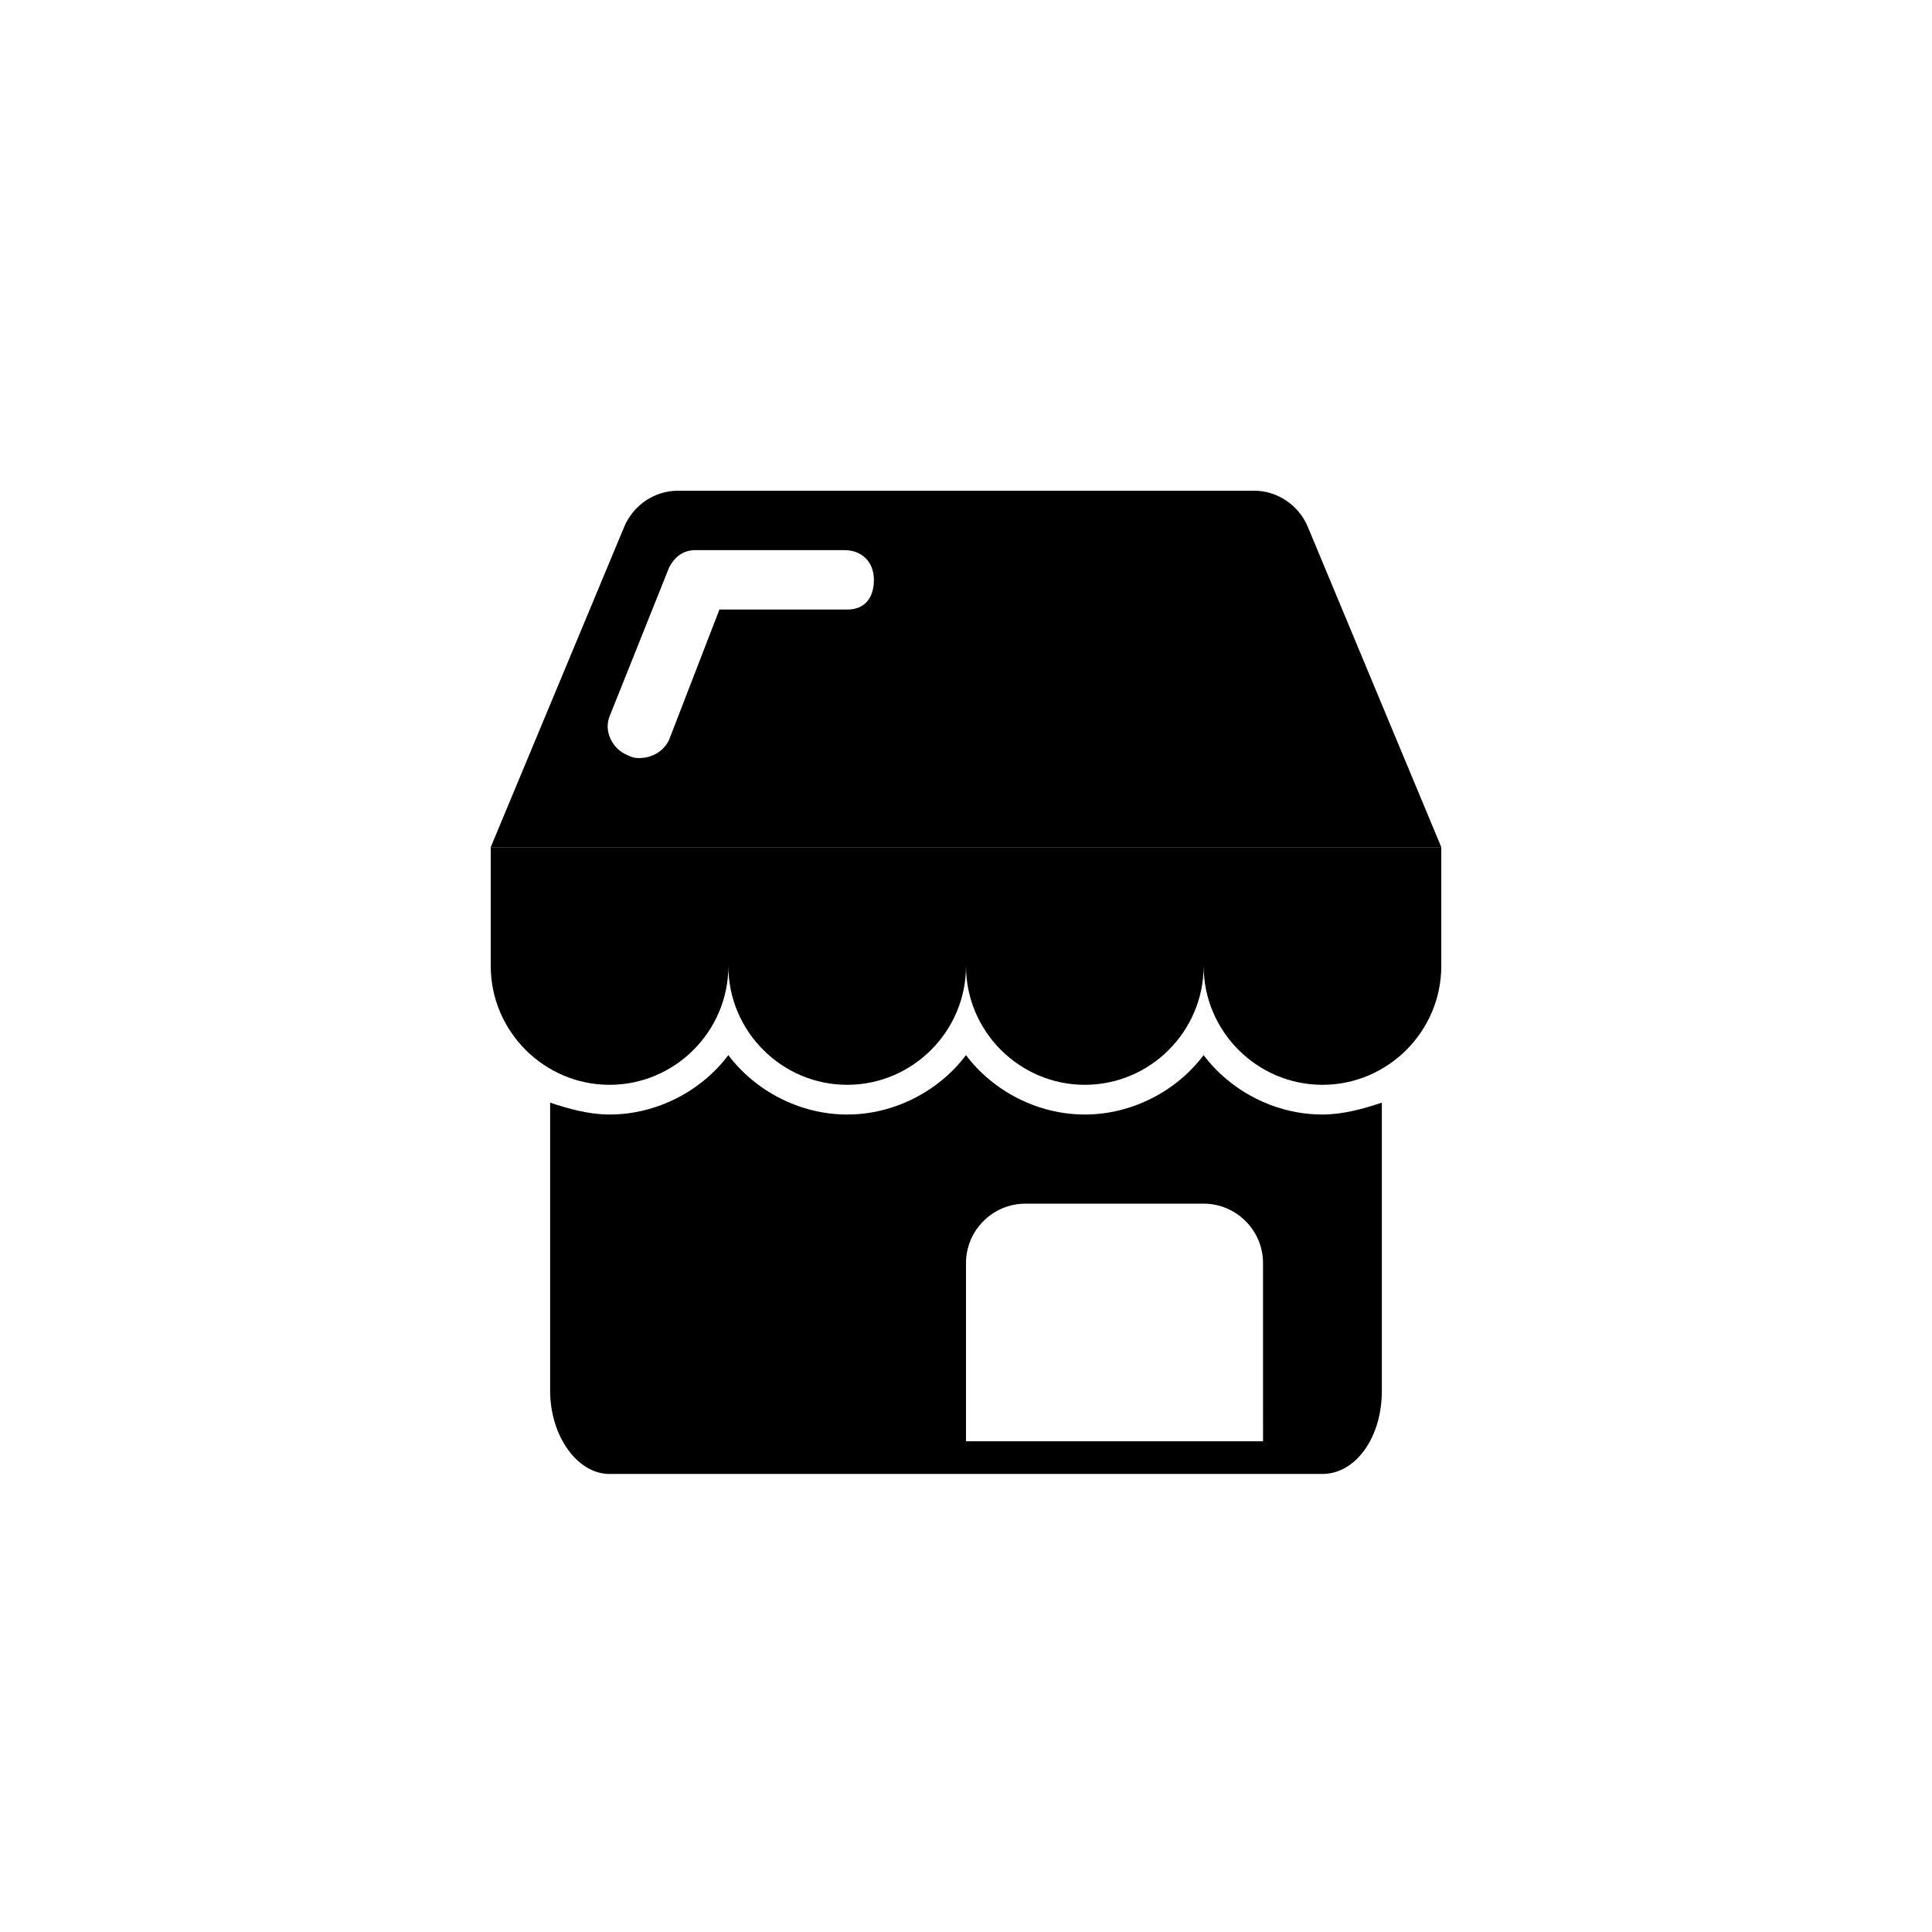
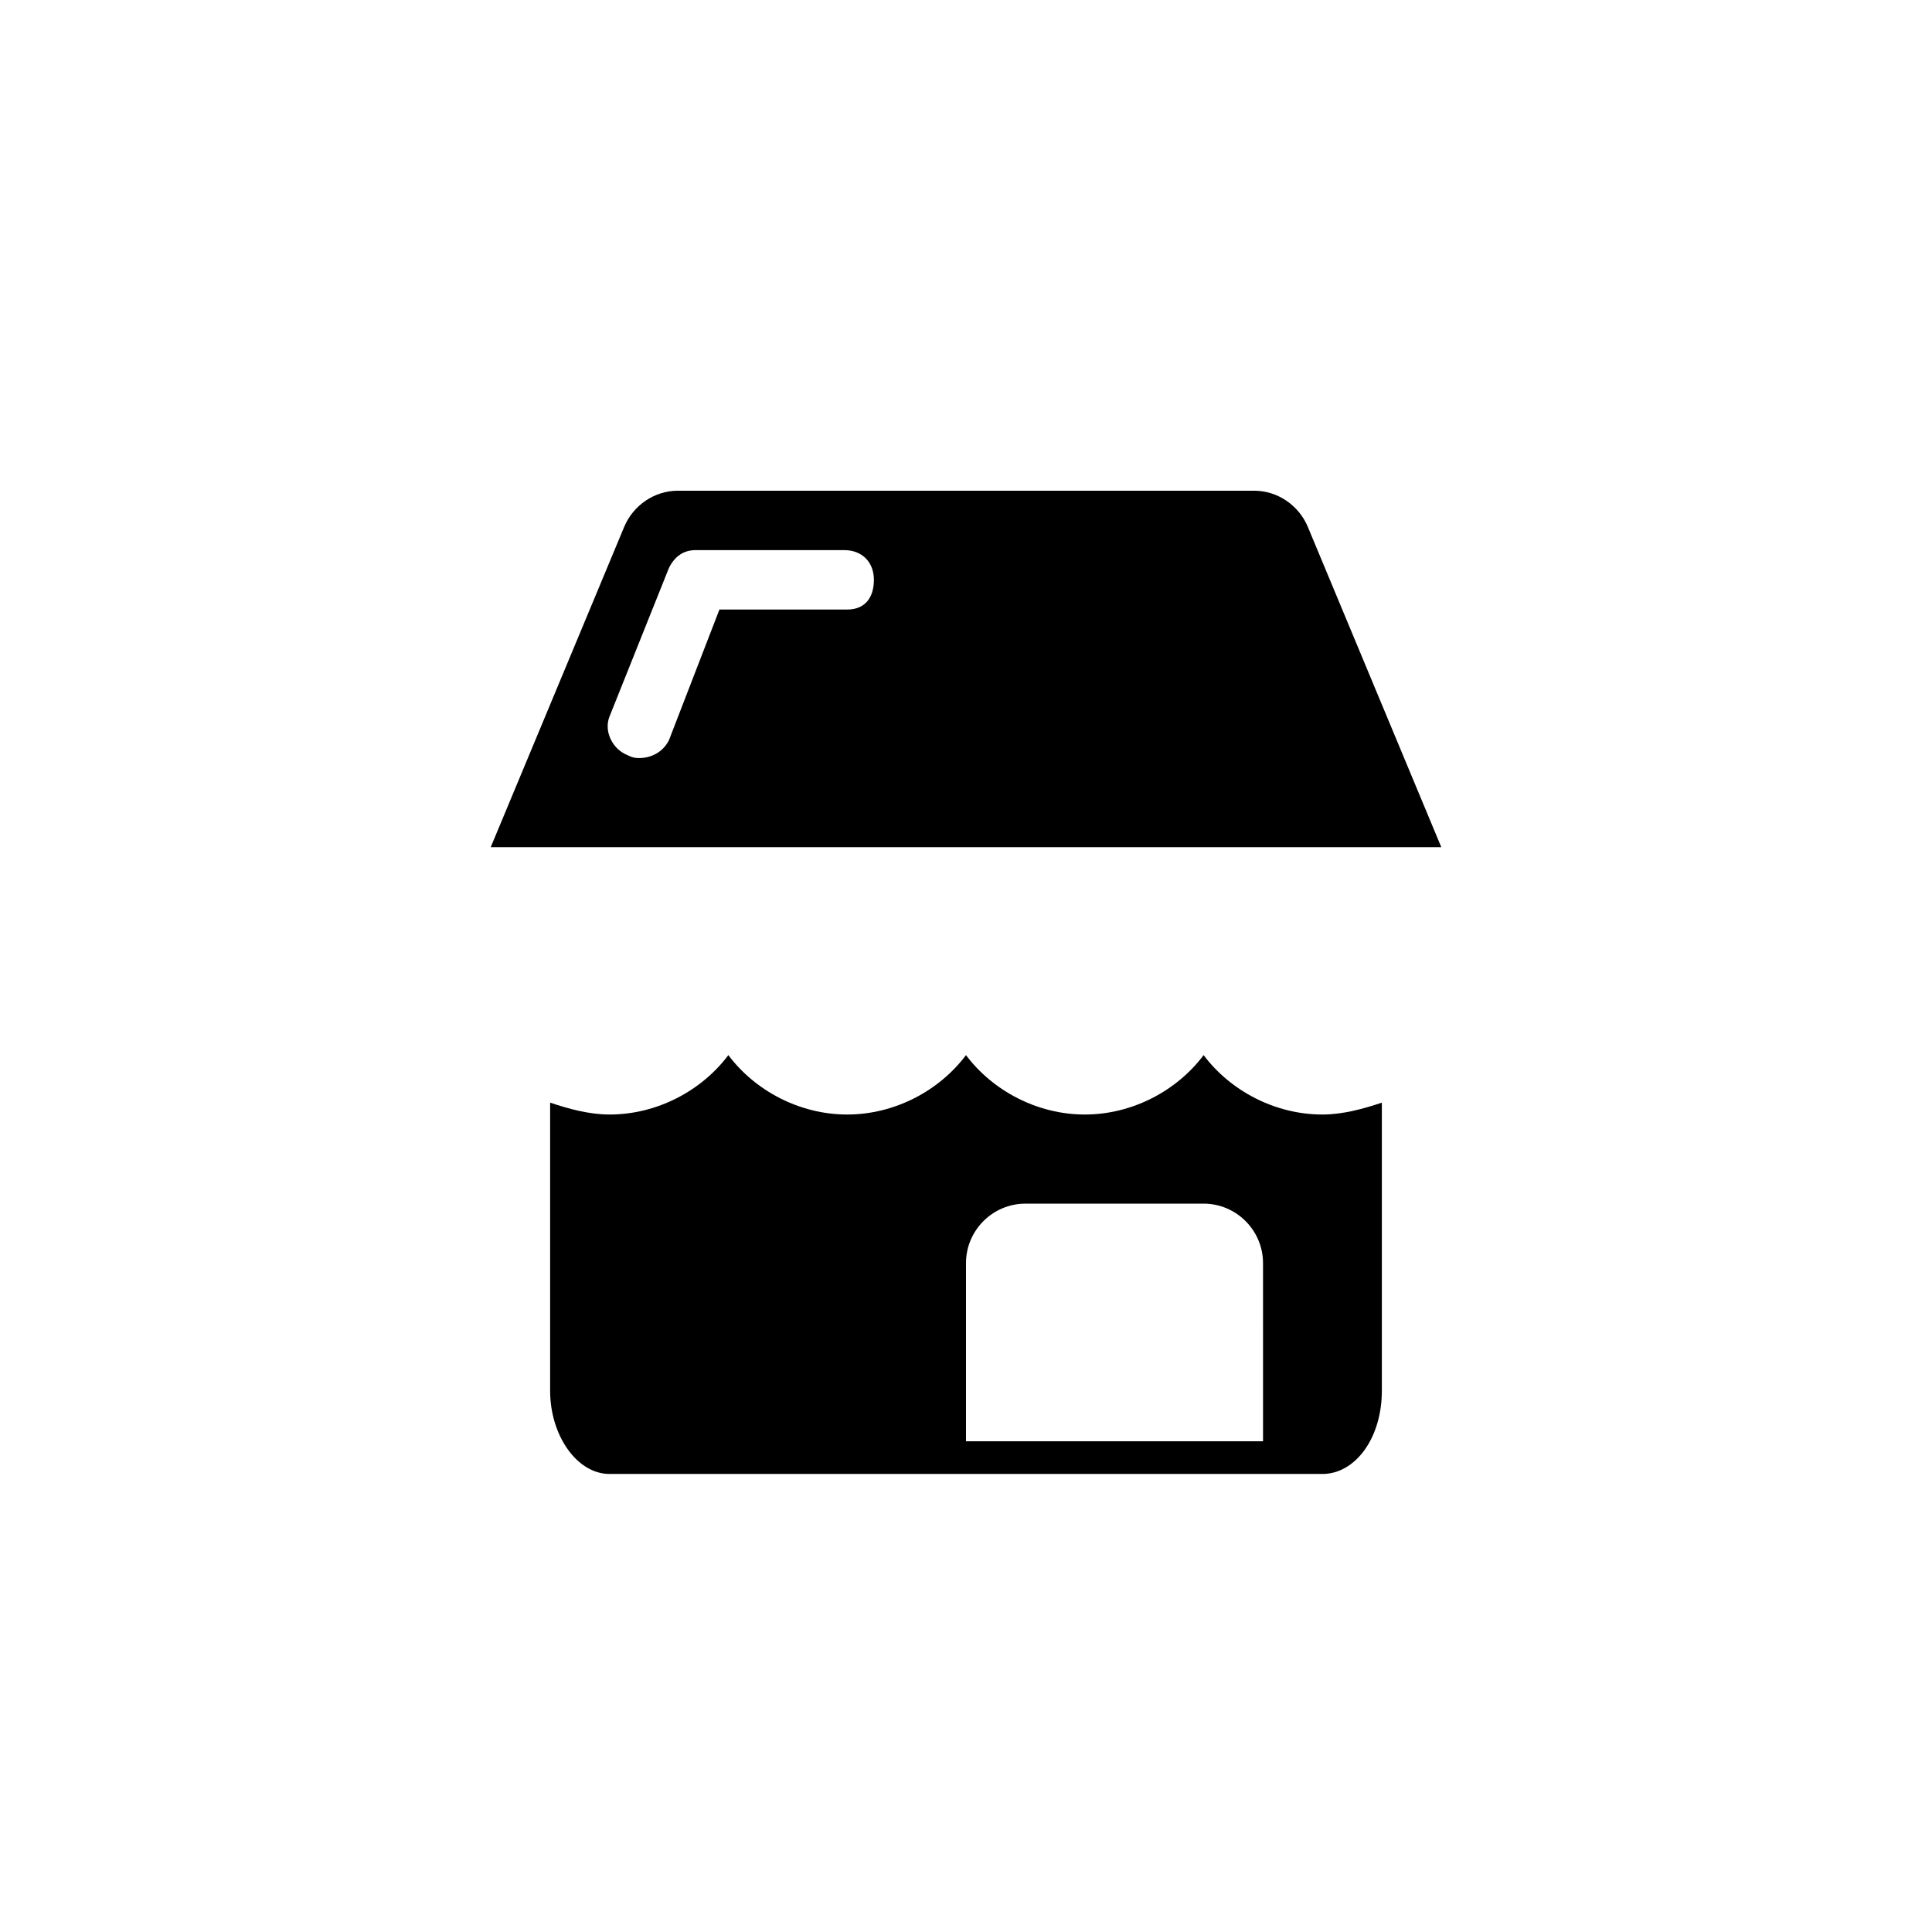
<svg xmlns="http://www.w3.org/2000/svg" fill="#000000" width="800px" height="800px" version="1.1" viewBox="144 144 512 512">
  <g>
-     <path d="m462.98 368.51h-188.93v31.488c0 17.32 14.168 31.488 31.488 31.488 17.32 0 31.488-14.168 31.488-31.488 0 17.32 14.168 31.488 31.488 31.488 17.32 0 31.488-14.168 31.488-31.488 0 17.32 14.168 31.488 31.488 31.488 17.32 0 31.488-14.168 31.488-31.488 0 17.32 14.168 31.488 31.488 31.488 17.32 0 31.488-14.168 31.488-31.488v-31.488z" />
    <path d="m494.46 439.36c-12.594 0-24.402-6.297-31.488-15.742-7.086 9.445-18.895 15.742-31.488 15.742s-24.402-6.297-31.488-15.742c-7.086 9.445-18.895 15.742-31.488 15.742s-24.402-6.297-31.488-15.742c-7.086 9.445-18.895 15.742-31.488 15.742-5.512 0-11.02-1.574-15.742-3.148v76.359c0 11.809 7.086 22.043 15.742 22.043h188.93c8.66 0 15.742-9.445 15.742-22.043v-76.359c-4.719 1.574-10.23 3.148-15.742 3.148zm-15.742 86.59h-78.719v-47.23c0-8.66 7.086-15.742 15.742-15.742h47.23c8.66 0 15.742 7.086 15.742 15.742z" />
    <path d="m490.53 283.49c-2.363-5.512-7.871-9.445-14.168-9.445h-152.72c-6.297 0-11.809 3.938-14.168 9.445l-35.426 85.02h251.91zm-122.02 22.043h-33.852l-13.383 34.637c-1.574 3.148-4.723 4.723-7.871 4.723-0.789 0-1.574 0-3.148-0.789-3.938-1.574-6.297-6.297-4.723-10.234l15.742-39.359c1.574-3.148 3.938-4.723 7.086-4.723h39.359c4.723 0 7.871 3.148 7.871 7.871 0 4.727-2.359 7.875-7.082 7.875z" />
  </g>
</svg>